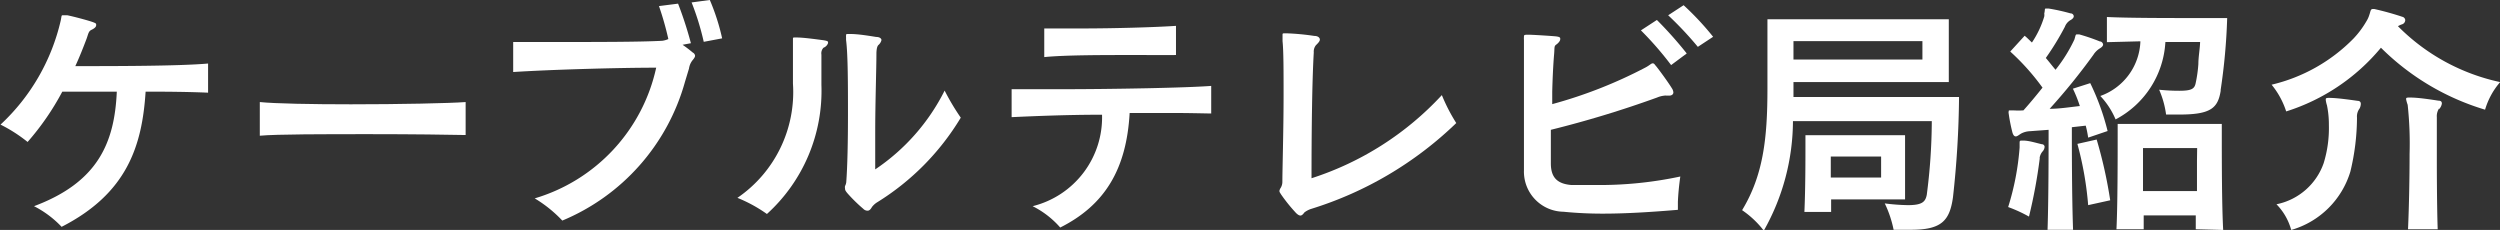
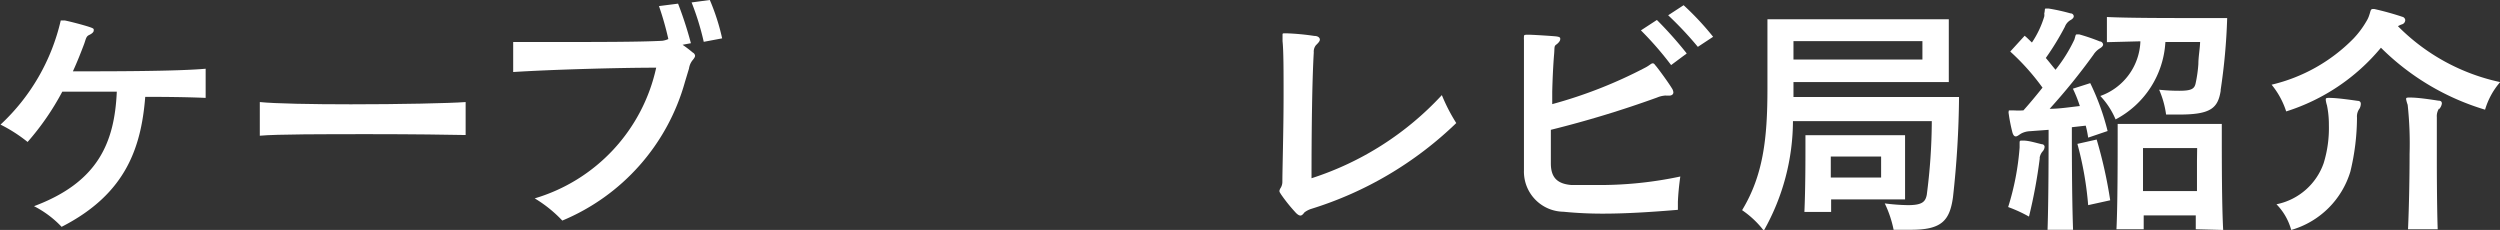
<svg xmlns="http://www.w3.org/2000/svg" viewBox="0 0 144.05 13.25">
  <rect x="0" y="0" width="144.05" height="13.25" fill="#333333" stroke="none" />
  <g fill="#fff" transform="translate(-.81 -.12)">
-     <path d="m9.2 5.4c-.2 3.14-1.08 5.87-4.84 7.79a5.83 5.83 0 0 0 -1.59-1.19c3.63-1.36 4.64-3.59 4.77-6.6h-3.14a15.14 15.14 0 0 1 -2 2.9 8.58 8.58 0 0 0 -1.56-1 11.8 11.8 0 0 0 3.47-6c.06-.3.03-.3.14-.3h.24c.35.07 1.1.27 1.4.37s.26.12.26.21-.1.18-.27.26-.18.23-.28.51c-.2.53-.41 1.06-.65 1.58 2.13 0 6 0 7.65-.15v1.68c-1.17-.05-2.42-.06-3.6-.06z" />
+     <path d="m9.2 5.4c-.2 3.14-1.08 5.87-4.84 7.79a5.83 5.83 0 0 0 -1.59-1.19c3.63-1.36 4.64-3.59 4.77-6.6h-3.14a15.14 15.14 0 0 1 -2 2.9 8.58 8.58 0 0 0 -1.56-1 11.8 11.8 0 0 0 3.47-6h.24c.35.07 1.1.27 1.4.37s.26.12.26.21-.1.18-.27.26-.18.23-.28.51c-.2.53-.41 1.06-.65 1.58 2.13 0 6 0 7.65-.15v1.68c-1.17-.05-2.42-.06-3.6-.06z" />
    <path d="m22.17 7.85c-2.65 0-5.42 0-6.39.09v-1.94c.87.09 3 .13 5.25.13 2.77 0 5.7-.06 6.61-.13v1.9c-.85-.02-3.12-.05-5.47-.05z" />
    <path d="m40.7 3.61a1 1 0 0 0 -.19.46l-.23.76a12.2 12.2 0 0 1 -7.07 8 7.44 7.44 0 0 0 -1.59-1.28 10.1 10.1 0 0 0 7-7.53c-2.15 0-6.08.11-8.24.25v-1.73h2.59c2.13 0 4.74 0 6-.07a1.24 1.24 0 0 0 .35-.1 17.36 17.36 0 0 0 -.54-1.9l1.1-.14a21.67 21.67 0 0 1 .74 2.28l-.48.09a7.4 7.4 0 0 1 .59.45.23.23 0 0 1 .13.18c0 .07-.05.15-.16.28zm.66-1.08a15.25 15.25 0 0 0 -.7-2.27l1.05-.14a12.37 12.37 0 0 1 .71 2.21z" />
-     <path d="m48.26 2.87a.47.47 0 0 0 -.12.4v1.74a9.57 9.57 0 0 1 -3.14 7.44 8.31 8.31 0 0 0 -1.7-.93 7.38 7.38 0 0 0 3.2-6.58c0-.63 0-1.65 0-2.27 0-.14 0-.24 0-.31s0-.08.1-.08h.13c.36 0 1.09.1 1.47.15s.32.1.32.18a.44.44 0 0 1 -.26.26zm3.07 8.92a1.14 1.14 0 0 0 -.28.26c-.07.13-.15.21-.25.21a.34.34 0 0 1 -.25-.11 9 9 0 0 1 -.89-.87c-.14-.16-.16-.22-.16-.3a.39.39 0 0 1 0-.14.65.65 0 0 0 .07-.21c.07-.9.1-2.39.1-3.87 0-1.74 0-3.5-.11-4.34 0-.07 0-.12 0-.16a.39.39 0 0 1 0-.09c0-.08 0-.09.13-.09h.15c.43 0 1.08.11 1.46.17.21 0 .3.1.3.18a.53.53 0 0 1 -.16.27c-.09.07-.12.24-.13.46 0 .92-.07 2.87-.07 4.61v2.11a11.87 11.87 0 0 0 4-4.54 13.38 13.38 0 0 0 .93 1.56 14.55 14.55 0 0 1 -4.84 4.89z" />
-     <path d="m68.43 6.63h-2.53c-.18 3.24-1.43 5.31-4 6.6a5.21 5.21 0 0 0 -1.59-1.23 5.27 5.27 0 0 0 4-5.27c-2 0-3.89.08-5.21.14v-1.61h2.81c3 0 7.26-.08 8.69-.19v1.59c-.6-.01-1.38-.03-2.17-.03zm-2.2-3.34c-1.86 0-4.07 0-5.25.12v-1.65h2.11c1.94 0 4.32-.07 5.48-.15v1.68c-.57.01-1.4 0-2.34 0z" />
    <path d="m76.38 12.15a1.3 1.3 0 0 0 -.41.21c-.08.11-.15.18-.23.18s-.19-.07-.31-.21a9.25 9.25 0 0 1 -.8-1c-.06-.1-.1-.14-.1-.21a.43.43 0 0 1 .07-.17.67.67 0 0 0 .1-.33c0-.72.07-3 .07-5.06 0-1.33 0-2.52-.06-3.07 0-.19 0-.3 0-.36s0-.09.09-.09h.15a13.81 13.81 0 0 1 1.59.15c.22 0 .32.11.32.21s-.1.2-.23.33a.59.59 0 0 0 -.12.41c-.1 1.69-.13 4.68-.13 7.25a17.54 17.54 0 0 0 7.51-4.79 10.07 10.07 0 0 0 .83 1.61 20.92 20.92 0 0 1 -8.34 4.94z" />
    <path d="m97.49 11.75v.46c-1.43.12-2.94.22-4.31.22a22.83 22.83 0 0 1 -2.29-.11 2.31 2.31 0 0 1 -2.27-2.38c0-.59 0-2.8 0-4.69 0-1.18 0-2.24 0-2.7 0 0 0-.09 0-.13a1.16 1.16 0 0 1 0-.17c0-.11 0-.13.24-.13s1.19.06 1.54.09.31.1.31.18-.1.21-.23.3-.09.18-.12.53c-.06.71-.09 1.44-.11 2.17v.73a26.53 26.53 0 0 0 5.39-2.12c.24-.13.31-.23.4-.23s.1.06.21.18c.26.33.7.94.89 1.25a.51.51 0 0 1 .09.24c0 .12-.1.19-.24.19h-.18a.15.15 0 0 0 -.09 0 1.43 1.43 0 0 0 -.43.11 61.18 61.18 0 0 1 -6.12 1.86v1.93c0 .8.35 1.18 1.18 1.25h1.39a22.23 22.23 0 0 0 4.89-.49c-.08.56-.12 1.01-.14 1.46zm-.39-7.88a18.91 18.91 0 0 0 -1.74-2l.92-.6a22.61 22.61 0 0 1 1.72 1.93zm1.54-1.05a20 20 0 0 0 -1.71-1.82l.89-.58a16.28 16.28 0 0 1 1.7 1.82z" />
    <path d="m113.34 11.49c-.19 1.36-.67 1.87-2.42 1.87-.3 0-.63 0-1 0a6.34 6.34 0 0 0 -.51-1.52 11.38 11.38 0 0 0 1.34.1c.83 0 1-.2 1.08-.59a33.41 33.41 0 0 0 .29-4.25h-8a12.9 12.9 0 0 1 -1.68 6.31 5.42 5.42 0 0 0 -1.25-1.18c1.21-2 1.46-4.1 1.46-7v-4h10.45v3.62h-8.95v.86h9.54a55.78 55.78 0 0 1 -.35 5.78zm-1.76-9h-7.43v1.06h7.43zm-5.26 9.12v.72h-1.54c.06-1.35.06-3 .06-3.89v-.53h5.74v3.7zm2.88-2.47h-2.9v1.21h2.9z" />
    <path d="m118.5 8.85a.73.73 0 0 0 -.16.33.17.17 0 0 0 0 .07 29.54 29.54 0 0 1 -.62 3.35 8 8 0 0 0 -1.2-.55 15.22 15.22 0 0 0 .66-3.43v-.24c0-.12 0-.16.11-.16h.1c.32 0 .72.13 1.07.21.1 0 .16.08.16.15a.43.43 0 0 1 -.12.27zm2.63-.8a6 6 0 0 0 -.14-.69l-.8.09c0 1.17 0 4 .07 5.91h-1.47c.06-1.85.06-4.51.06-5.76l-1.08.08a1.19 1.19 0 0 0 -.51.14c-.14.09-.22.16-.3.16s-.14-.06-.19-.21a9.88 9.88 0 0 1 -.22-1.11.23.23 0 0 1 0-.11c0-.06 0-.07.09-.07h.18a4.55 4.55 0 0 0 .58 0c.36-.4.74-.86 1.1-1.31a13.37 13.37 0 0 0 -1.86-2.08l.83-.91c.15.12.28.26.42.39a5.51 5.51 0 0 0 .71-1.5.53.53 0 0 0 0-.17c.06-.24 0-.29.11-.29h.13a11.32 11.32 0 0 1 1.27.28c.13 0 .19.1.19.17s-.06.15-.19.22a.74.74 0 0 0 -.32.38 15.65 15.65 0 0 1 -1.1 1.8c.19.22.37.46.56.68a8.68 8.68 0 0 0 1.09-1.75c.07-.24.06-.29.15-.29h.12a11.39 11.39 0 0 1 1.2.41c.11 0 .18.11.18.18s-.07.15-.19.22a1.17 1.17 0 0 0 -.37.37 35.71 35.71 0 0 1 -2.52 3.11c.57 0 1.18-.1 1.74-.16a7.78 7.78 0 0 0 -.4-1l1-.32a13.92 13.92 0 0 1 1 2.76zm0 3.89a19.29 19.29 0 0 0 -.62-3.53l1.11-.25a26 26 0 0 1 .78 3.5zm7.64-6.61c-.16 1-.54 1.39-2.38 1.39-.24 0-.5 0-.77 0a5.31 5.31 0 0 0 -.4-1.43 11 11 0 0 0 1.16.06c.7 0 .87-.11.94-.42a7.71 7.71 0 0 0 .16-1.12c0-.42.09-.87.1-1.27h-2a5.37 5.37 0 0 1 -2.87 4.46 4.5 4.5 0 0 0 -.88-1.35 3.47 3.47 0 0 0 2.31-3.15l-1.93.05v-1.45c1.26.06 3.5.06 5.1.06h1.83a34.6 34.6 0 0 1 -.38 4.17zm-1.44 8c0-.24 0-.52 0-.8h-3v.8h-1.57c.07-1.4.07-4.14.07-5.41v-.66h6v.68c0 1.26 0 4 .08 5.43zm.08-4.68h-3.12v2.48h3.11c0-.66 0-1.28 0-1.74z" />
    <path d="m144 6.44a14.32 14.32 0 0 1 -6-3.57 11.63 11.63 0 0 1 -5.46 3.67 4.69 4.69 0 0 0 -.84-1.54 9.75 9.75 0 0 0 4.71-2.65 5.23 5.23 0 0 0 .75-1 1.53 1.53 0 0 0 .17-.37c.08-.23.07-.34.2-.34s.05 0 .09 0a16.78 16.78 0 0 1 1.62.45.21.21 0 0 1 .16.19.26.26 0 0 1 -.18.24 1.1 1.1 0 0 0 -.24.11 11.74 11.74 0 0 0 5.89 3.22 4.23 4.23 0 0 0 -.87 1.59zm-7.23-.07a.77.77 0 0 0 -.15.53 13.36 13.36 0 0 1 -.38 3.1 5 5 0 0 1 -3.41 3.37 3.39 3.39 0 0 0 -.85-1.48 3.64 3.64 0 0 0 2.72-2.37 6.84 6.84 0 0 0 .3-2.19 5.45 5.45 0 0 0 -.11-1.14 1.67 1.67 0 0 1 -.07-.31c0-.09 0-.12.18-.12.46 0 1.15.1 1.65.17.13 0 .19.07.19.17a.6.6 0 0 1 -.07.27zm4.58 0a.8.8 0 0 0 -.13.5v2.55s0 2.52.05 3.91h-1.71c.06-1.34.09-3 .09-4.33a20.75 20.75 0 0 0 -.11-2.84 2.16 2.16 0 0 1 -.09-.32c0-.07 0-.1.17-.1h.06c.47 0 1.17.11 1.63.18.16 0 .2.07.2.17a.6.6 0 0 1 -.16.32z" />
  </g>
</svg>